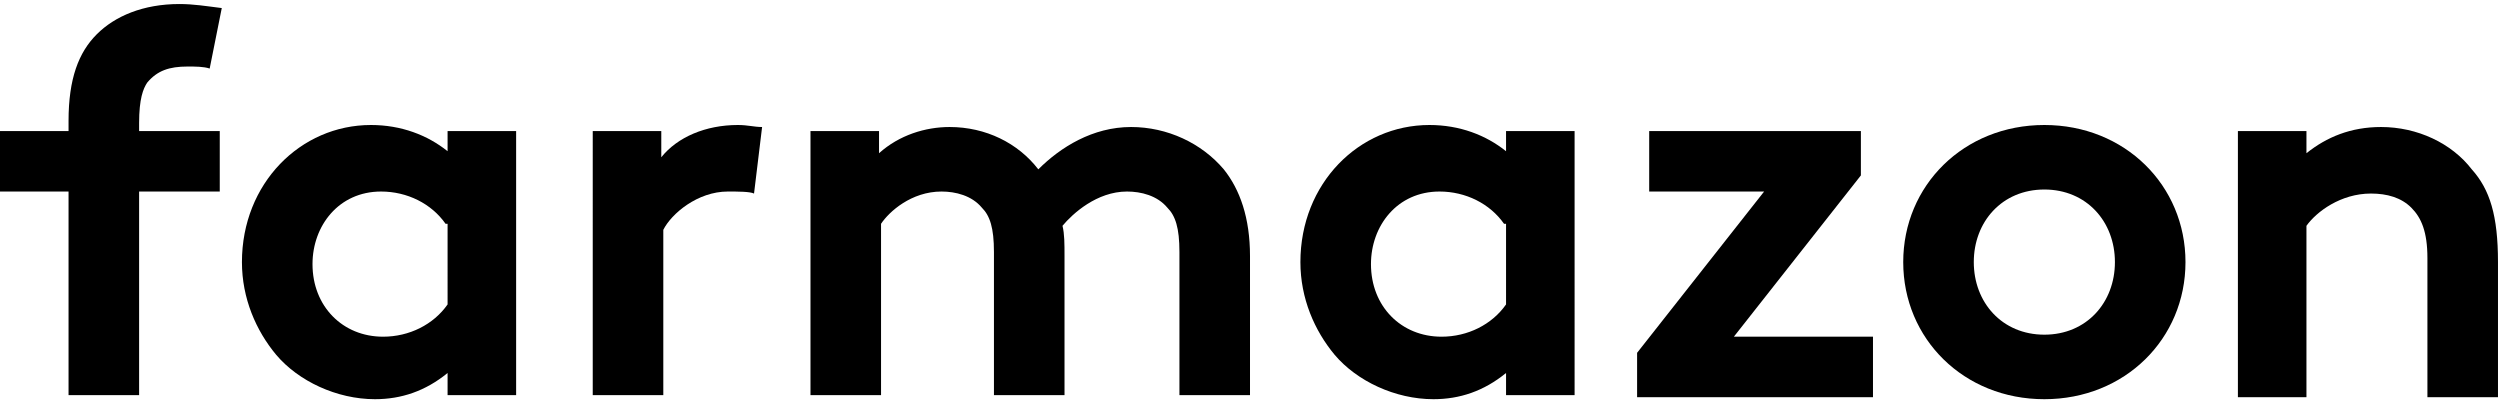
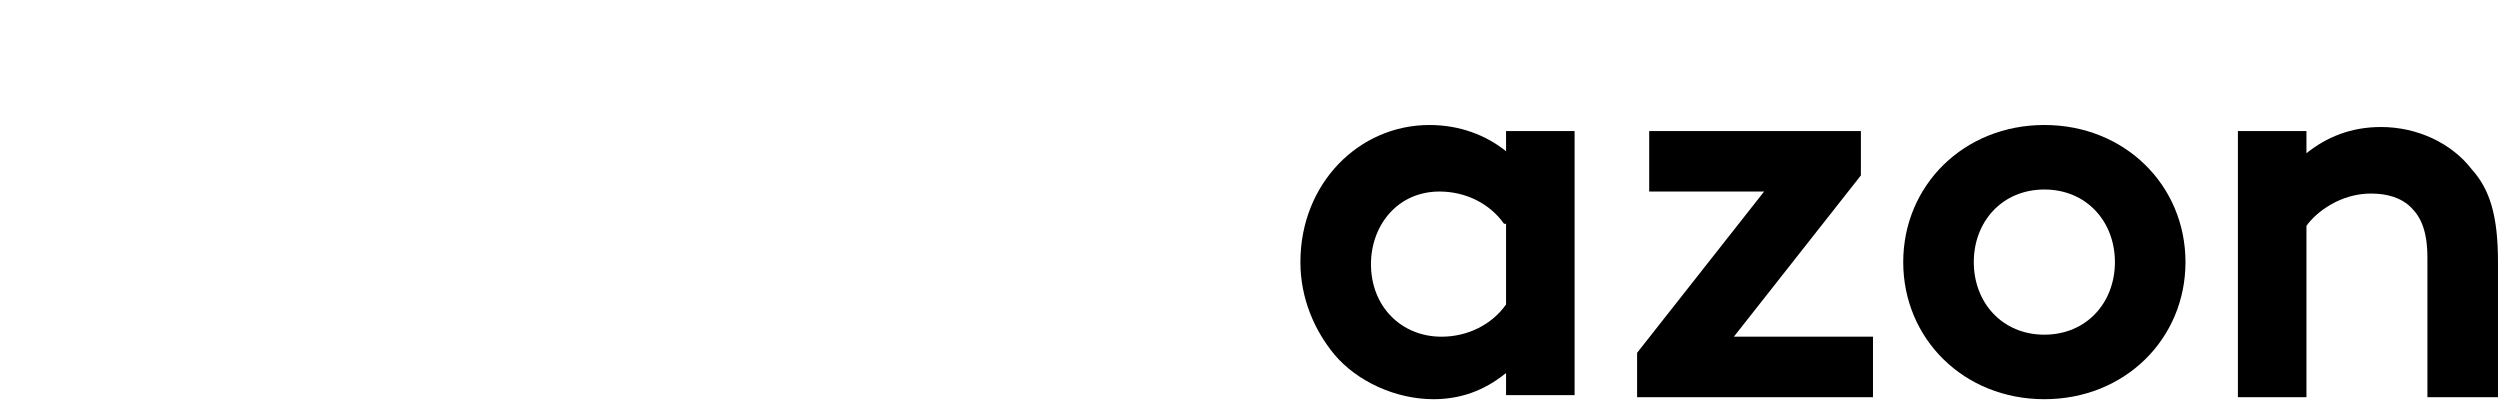
<svg xmlns="http://www.w3.org/2000/svg" version="1.1" id="Layer_1" x="0px" y="0px" viewBox="0 0 124 20" style="enable-background:new 0 0 124 20;" xml:space="preserve">
  <g>
-     <path d="M10.4,3.4c-0.3-0.1-0.7-0.1-1.1-0.1c-0.9,0-1.5,0.2-2,0.8C7.1,4.4,6.9,4.9,6.9,6.1v0.4h4v3h-4v10.1H3.4V9.5H0v-3h3.4V6   c0-2.1,0.5-3.4,1.4-4.3c0.9-0.9,2.3-1.5,4.1-1.5c0.7,0,1.3,0.1,2.1,0.2L10.4,3.4z" />
-     <path d="M25.6,19.6h-3.4v-1.1c-1.1,0.9-2.3,1.3-3.6,1.3c-1.9,0-3.8-0.9-4.9-2.2c-1-1.2-1.7-2.8-1.7-4.6c0-3.9,2.9-6.8,6.4-6.8   c1.5,0,2.8,0.5,3.8,1.3V6.5h3.4V19.6z M22.1,11.1c-0.7-1-1.9-1.6-3.2-1.6c-2.1,0-3.4,1.7-3.4,3.6c0,2.1,1.5,3.6,3.5,3.6   c1.3,0,2.5-0.6,3.2-1.6V11.1z" />
-     <path d="M37.4,9.6c-0.2-0.1-0.8-0.1-1.3-0.1c-1.5,0-2.8,1.1-3.2,1.9v8.2h-3.5V6.5h3.4v1.3c0.8-1,2.2-1.6,3.8-1.6   c0.5,0,0.8,0.1,1.2,0.1L37.4,9.6z" />
-     <path d="M40.2,19.6V6.5h3.4v1.1c1-0.9,2.3-1.3,3.5-1.3c1.8,0,3.4,0.8,4.4,2.1c1.1-1.1,2.7-2.1,4.6-2.1c1.8,0,3.5,0.8,4.6,2.1   c0.8,1,1.3,2.4,1.3,4.3v6.9h-3.5v-7.1c0-1.2-0.2-1.8-0.6-2.2c-0.5-0.6-1.3-0.8-2-0.8c-1.5,0-2.7,1.1-3.2,1.7   c0.1,0.4,0.1,0.9,0.1,1.5v6.9h-3.5v-7.1c0-1.2-0.2-1.8-0.6-2.2c-0.5-0.6-1.3-0.8-2-0.8c-1.5,0-2.6,1-3,1.6v8.5H40.2z" />
    <path d="M78.1,19.6h-3.4v-1.1c-1.1,0.9-2.3,1.3-3.6,1.3c-1.9,0-3.8-0.9-4.9-2.2c-1-1.2-1.7-2.8-1.7-4.6c0-3.9,2.9-6.8,6.4-6.8   c1.5,0,2.8,0.5,3.8,1.3V6.5h3.4V19.6z M74.6,11.1c-0.7-1-1.9-1.6-3.2-1.6c-2.1,0-3.4,1.7-3.4,3.6c0,2.1,1.5,3.6,3.5,3.6   c1.3,0,2.5-0.6,3.2-1.6V11.1z" />
    <path d="M92.3,8.7l-6.3,8h6.9v3H81.2v-2.2l6.3-8h-5.7v-3h10.5V8.7z" />
    <path d="M101.4,6.2c4,0,7,3,7,6.8s-3,6.8-7,6.8c-4,0-7-3-7-6.8S97.4,6.2,101.4,6.2z M101.4,16.6c2.1,0,3.5-1.6,3.5-3.6   c0-2-1.4-3.6-3.5-3.6c-2.1,0-3.5,1.6-3.5,3.6C97.9,15,99.3,16.6,101.4,16.6z" />
    <path d="M111,19.6V6.5h3.4v1.1c1-0.8,2.2-1.3,3.7-1.3c1.8,0,3.5,0.8,4.5,2.1c0.9,1,1.3,2.3,1.3,4.6v6.7h-3.5v-6.9   c0-1.3-0.3-2-0.8-2.5c-0.5-0.5-1.2-0.7-2-0.7c-1.5,0-2.7,0.9-3.2,1.6v8.5H111z" />
  </g>
</svg>